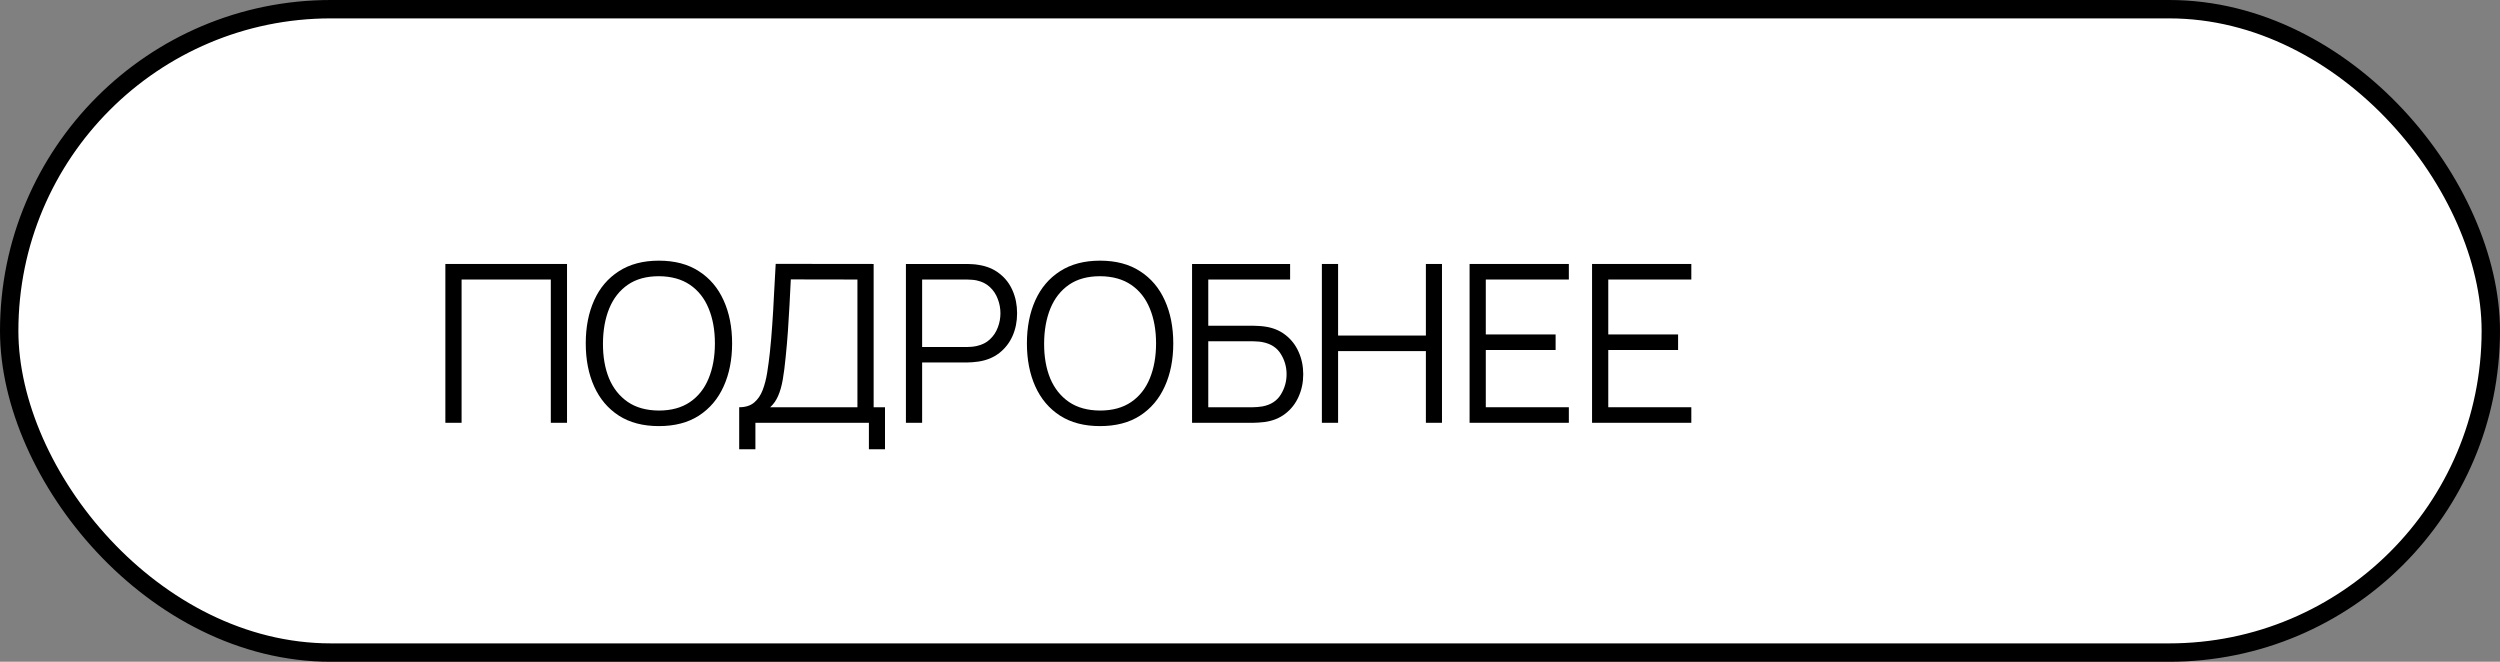
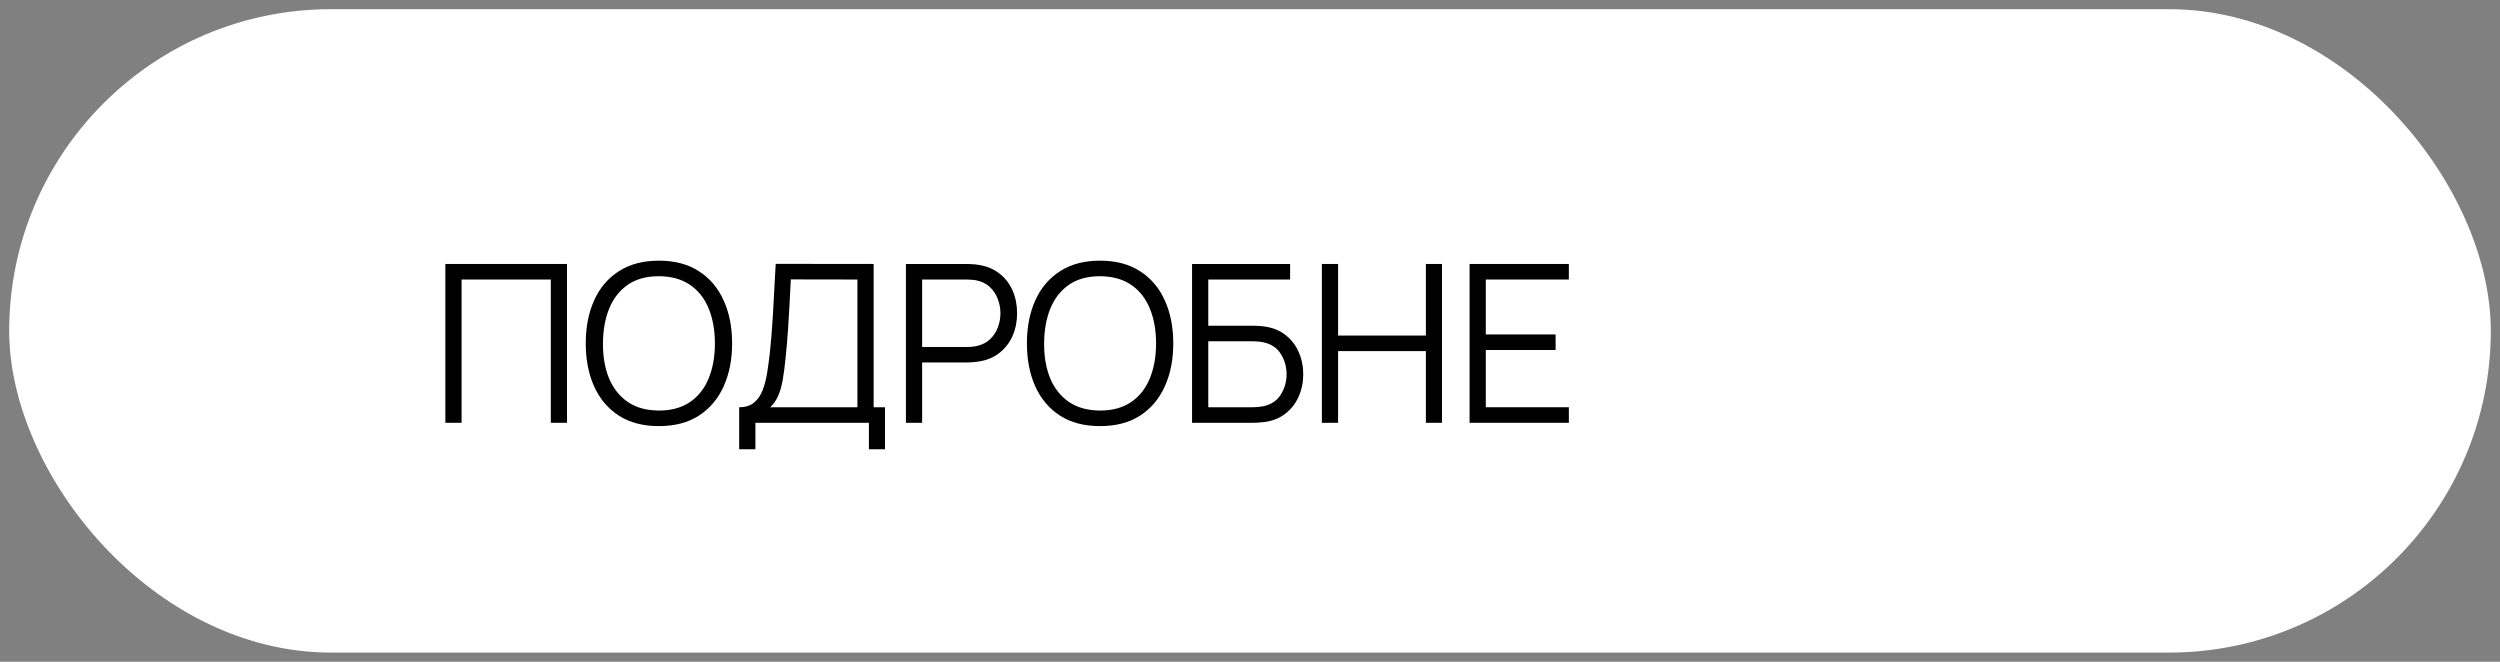
<svg xmlns="http://www.w3.org/2000/svg" width="136" height="36" viewBox="0 0 136 36" fill="none">
  <rect x="0" y="0" width="136" height="36" fill="#808080" stroke="none" />
  <rect x="0.5" y="0.5" width="135" height="35" rx="17.5" fill="white" />
-   <rect x="0.5" y="0.5" width="135" height="35" rx="17.5" stroke="black" />
-   <path d="M86.608 23V14.36H92.008V15.206H87.49V18.194H91.288V19.04H87.49V22.154H92.008V23H86.608Z" fill="black" />
  <path d="M79.945 23V14.36H85.345V15.206H80.827V18.194H84.625V19.04H80.827V22.154H85.345V23H79.945Z" fill="black" />
  <path d="M71.91 23V14.36H72.792V18.254H77.568V14.36H78.444V23H77.568V19.1H72.792V23H71.91Z" fill="black" />
  <path d="M64.848 23V14.36H70.182V15.206H65.73V17.72H68.184C68.268 17.72 68.362 17.724 68.466 17.732C68.574 17.736 68.682 17.746 68.79 17.762C69.234 17.822 69.612 17.974 69.924 18.218C70.24 18.462 70.48 18.77 70.644 19.142C70.812 19.514 70.896 19.92 70.896 20.36C70.896 20.8 70.812 21.206 70.644 21.578C70.48 21.95 70.24 22.258 69.924 22.502C69.612 22.746 69.234 22.898 68.79 22.958C68.682 22.97 68.574 22.98 68.466 22.988C68.362 22.996 68.268 23 68.184 23H64.848ZM65.73 22.154H68.16C68.232 22.154 68.316 22.15 68.412 22.142C68.508 22.134 68.602 22.122 68.694 22.106C69.138 22.018 69.464 21.806 69.672 21.47C69.884 21.13 69.99 20.76 69.99 20.36C69.99 19.956 69.884 19.586 69.672 19.25C69.464 18.914 69.138 18.702 68.694 18.614C68.602 18.594 68.508 18.582 68.412 18.578C68.316 18.57 68.232 18.566 68.16 18.566H65.73V22.154Z" fill="black" />
  <path d="M59.842 23.18C58.982 23.18 58.256 22.99 57.664 22.61C57.072 22.226 56.624 21.696 56.32 21.02C56.016 20.344 55.864 19.564 55.864 18.68C55.864 17.796 56.016 17.016 56.32 16.34C56.624 15.664 57.072 15.136 57.664 14.756C58.256 14.372 58.982 14.18 59.842 14.18C60.706 14.18 61.432 14.372 62.02 14.756C62.612 15.136 63.06 15.664 63.364 16.34C63.672 17.016 63.826 17.796 63.826 18.68C63.826 19.564 63.672 20.344 63.364 21.02C63.06 21.696 62.612 22.226 62.02 22.61C61.432 22.99 60.706 23.18 59.842 23.18ZM59.842 22.334C60.518 22.334 61.082 22.18 61.534 21.872C61.986 21.564 62.324 21.136 62.548 20.588C62.776 20.036 62.89 19.4 62.89 18.68C62.89 17.96 62.776 17.326 62.548 16.778C62.324 16.23 61.986 15.802 61.534 15.494C61.082 15.186 60.518 15.03 59.842 15.026C59.166 15.026 58.604 15.18 58.156 15.488C57.708 15.796 57.37 16.226 57.142 16.778C56.918 17.326 56.804 17.96 56.8 18.68C56.796 19.4 56.906 20.034 57.13 20.582C57.358 21.126 57.698 21.554 58.15 21.866C58.602 22.174 59.166 22.33 59.842 22.334Z" fill="black" />
  <path d="M49.282 23V14.36H52.618C52.702 14.36 52.796 14.364 52.9 14.372C53.008 14.376 53.116 14.388 53.224 14.408C53.676 14.476 54.058 14.634 54.37 14.882C54.686 15.126 54.924 15.434 55.084 15.806C55.248 16.178 55.33 16.59 55.33 17.042C55.33 17.49 55.248 17.9 55.084 18.272C54.92 18.644 54.68 18.954 54.364 19.202C54.052 19.446 53.672 19.602 53.224 19.67C53.116 19.686 53.008 19.698 52.9 19.706C52.796 19.714 52.702 19.718 52.618 19.718H50.164V23H49.282ZM50.164 18.878H52.594C52.666 18.878 52.75 18.874 52.846 18.866C52.942 18.858 53.036 18.844 53.128 18.824C53.424 18.76 53.666 18.638 53.854 18.458C54.046 18.278 54.188 18.064 54.28 17.816C54.376 17.568 54.424 17.31 54.424 17.042C54.424 16.774 54.376 16.516 54.28 16.268C54.188 16.016 54.046 15.8 53.854 15.62C53.666 15.44 53.424 15.318 53.128 15.254C53.036 15.234 52.942 15.222 52.846 15.218C52.75 15.21 52.666 15.206 52.594 15.206H50.164V18.878Z" fill="black" />
  <path d="M40.212 24.44V22.154C40.548 22.154 40.818 22.07 41.022 21.902C41.226 21.73 41.382 21.502 41.49 21.218C41.598 20.934 41.68 20.616 41.736 20.264C41.792 19.908 41.84 19.548 41.88 19.184C41.936 18.652 41.98 18.138 42.012 17.642C42.048 17.146 42.078 16.632 42.102 16.1C42.13 15.568 42.162 14.986 42.198 14.354L47.526 14.36V22.154H48.144V24.44H47.268V23H41.094V24.44H40.212ZM41.898 22.154H46.644V15.206L43.02 15.2C42.996 15.688 42.972 16.16 42.948 16.616C42.924 17.072 42.896 17.532 42.864 17.996C42.832 18.46 42.79 18.944 42.738 19.448C42.694 19.908 42.642 20.31 42.582 20.654C42.522 20.998 42.438 21.292 42.33 21.536C42.226 21.78 42.082 21.986 41.898 22.154Z" fill="black" />
  <path d="M35.843 23.18C34.983 23.18 34.257 22.99 33.665 22.61C33.073 22.226 32.625 21.696 32.321 21.02C32.017 20.344 31.865 19.564 31.865 18.68C31.865 17.796 32.017 17.016 32.321 16.34C32.625 15.664 33.073 15.136 33.665 14.756C34.257 14.372 34.983 14.18 35.843 14.18C36.707 14.18 37.433 14.372 38.021 14.756C38.613 15.136 39.061 15.664 39.365 16.34C39.673 17.016 39.827 17.796 39.827 18.68C39.827 19.564 39.673 20.344 39.365 21.02C39.061 21.696 38.613 22.226 38.021 22.61C37.433 22.99 36.707 23.18 35.843 23.18ZM35.843 22.334C36.519 22.334 37.083 22.18 37.535 21.872C37.987 21.564 38.325 21.136 38.549 20.588C38.777 20.036 38.891 19.4 38.891 18.68C38.891 17.96 38.777 17.326 38.549 16.778C38.325 16.23 37.987 15.802 37.535 15.494C37.083 15.186 36.519 15.03 35.843 15.026C35.167 15.026 34.605 15.18 34.157 15.488C33.709 15.796 33.371 16.226 33.143 16.778C32.919 17.326 32.805 17.96 32.801 18.68C32.797 19.4 32.907 20.034 33.131 20.582C33.359 21.126 33.699 21.554 34.151 21.866C34.603 22.174 35.167 22.33 35.843 22.334Z" fill="black" />
  <path d="M24.228 23V14.36H30.846V23H29.964V15.206H25.11V23H24.228Z" fill="black" />
</svg>